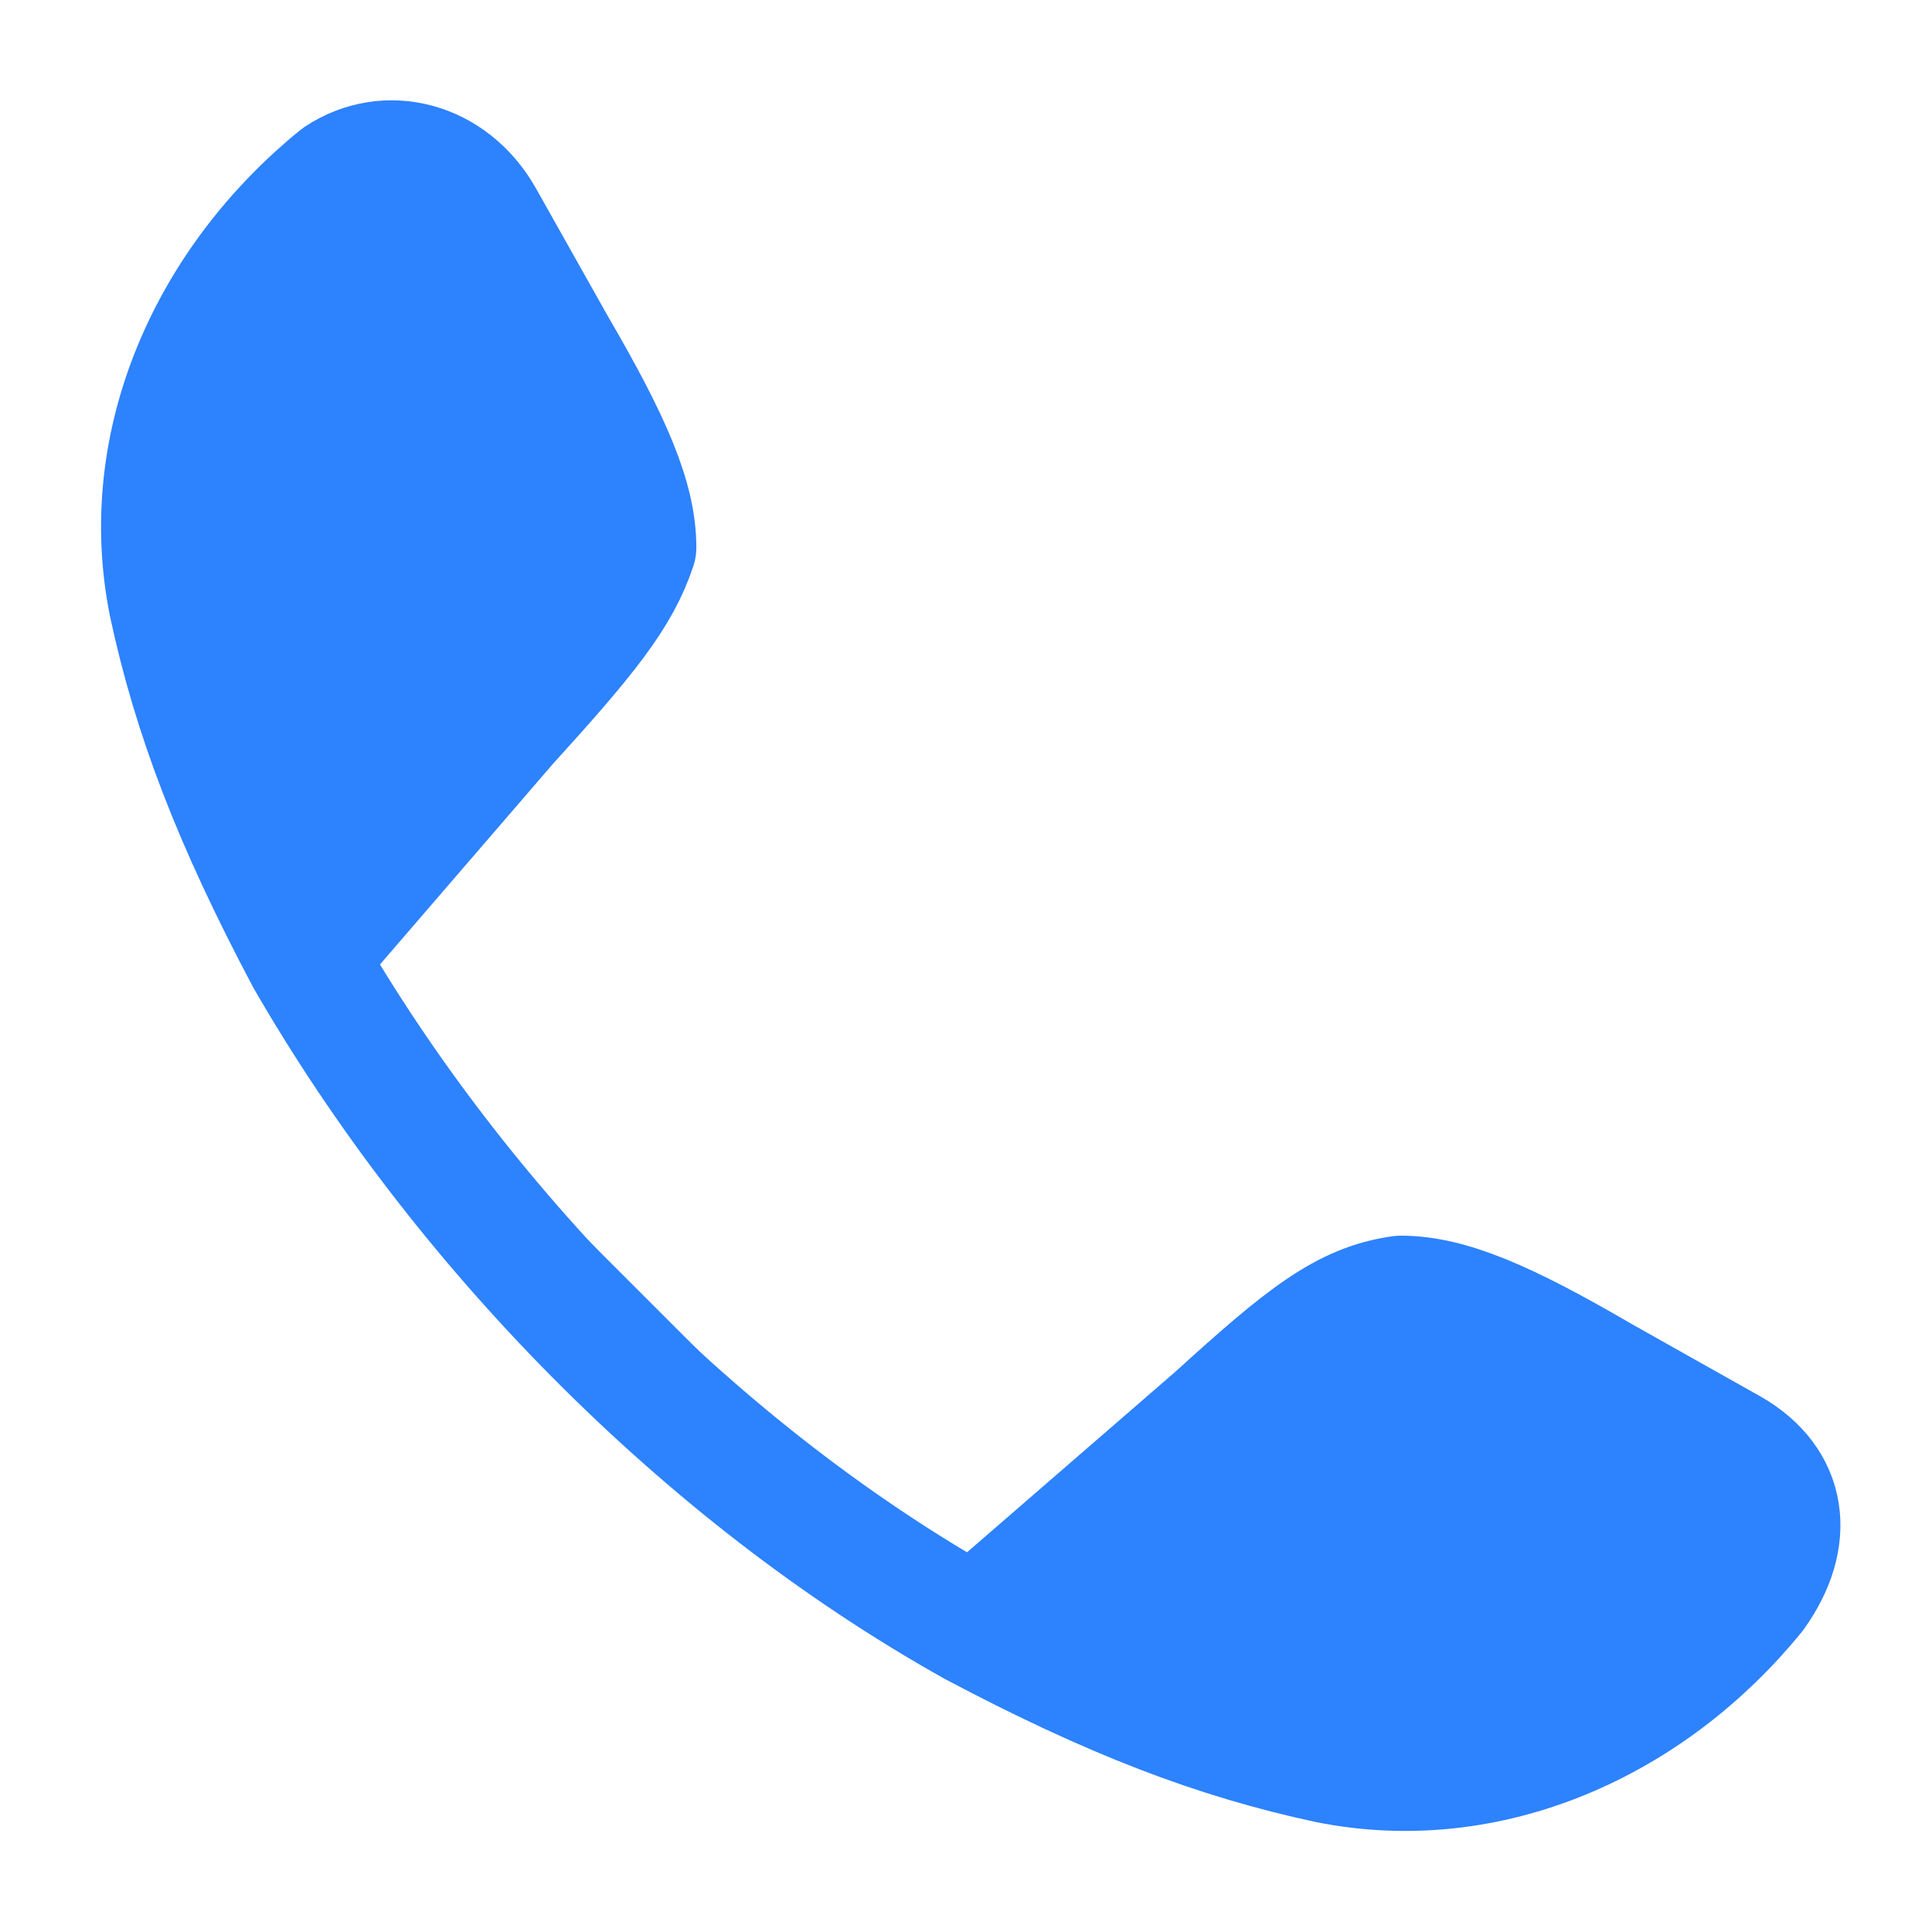
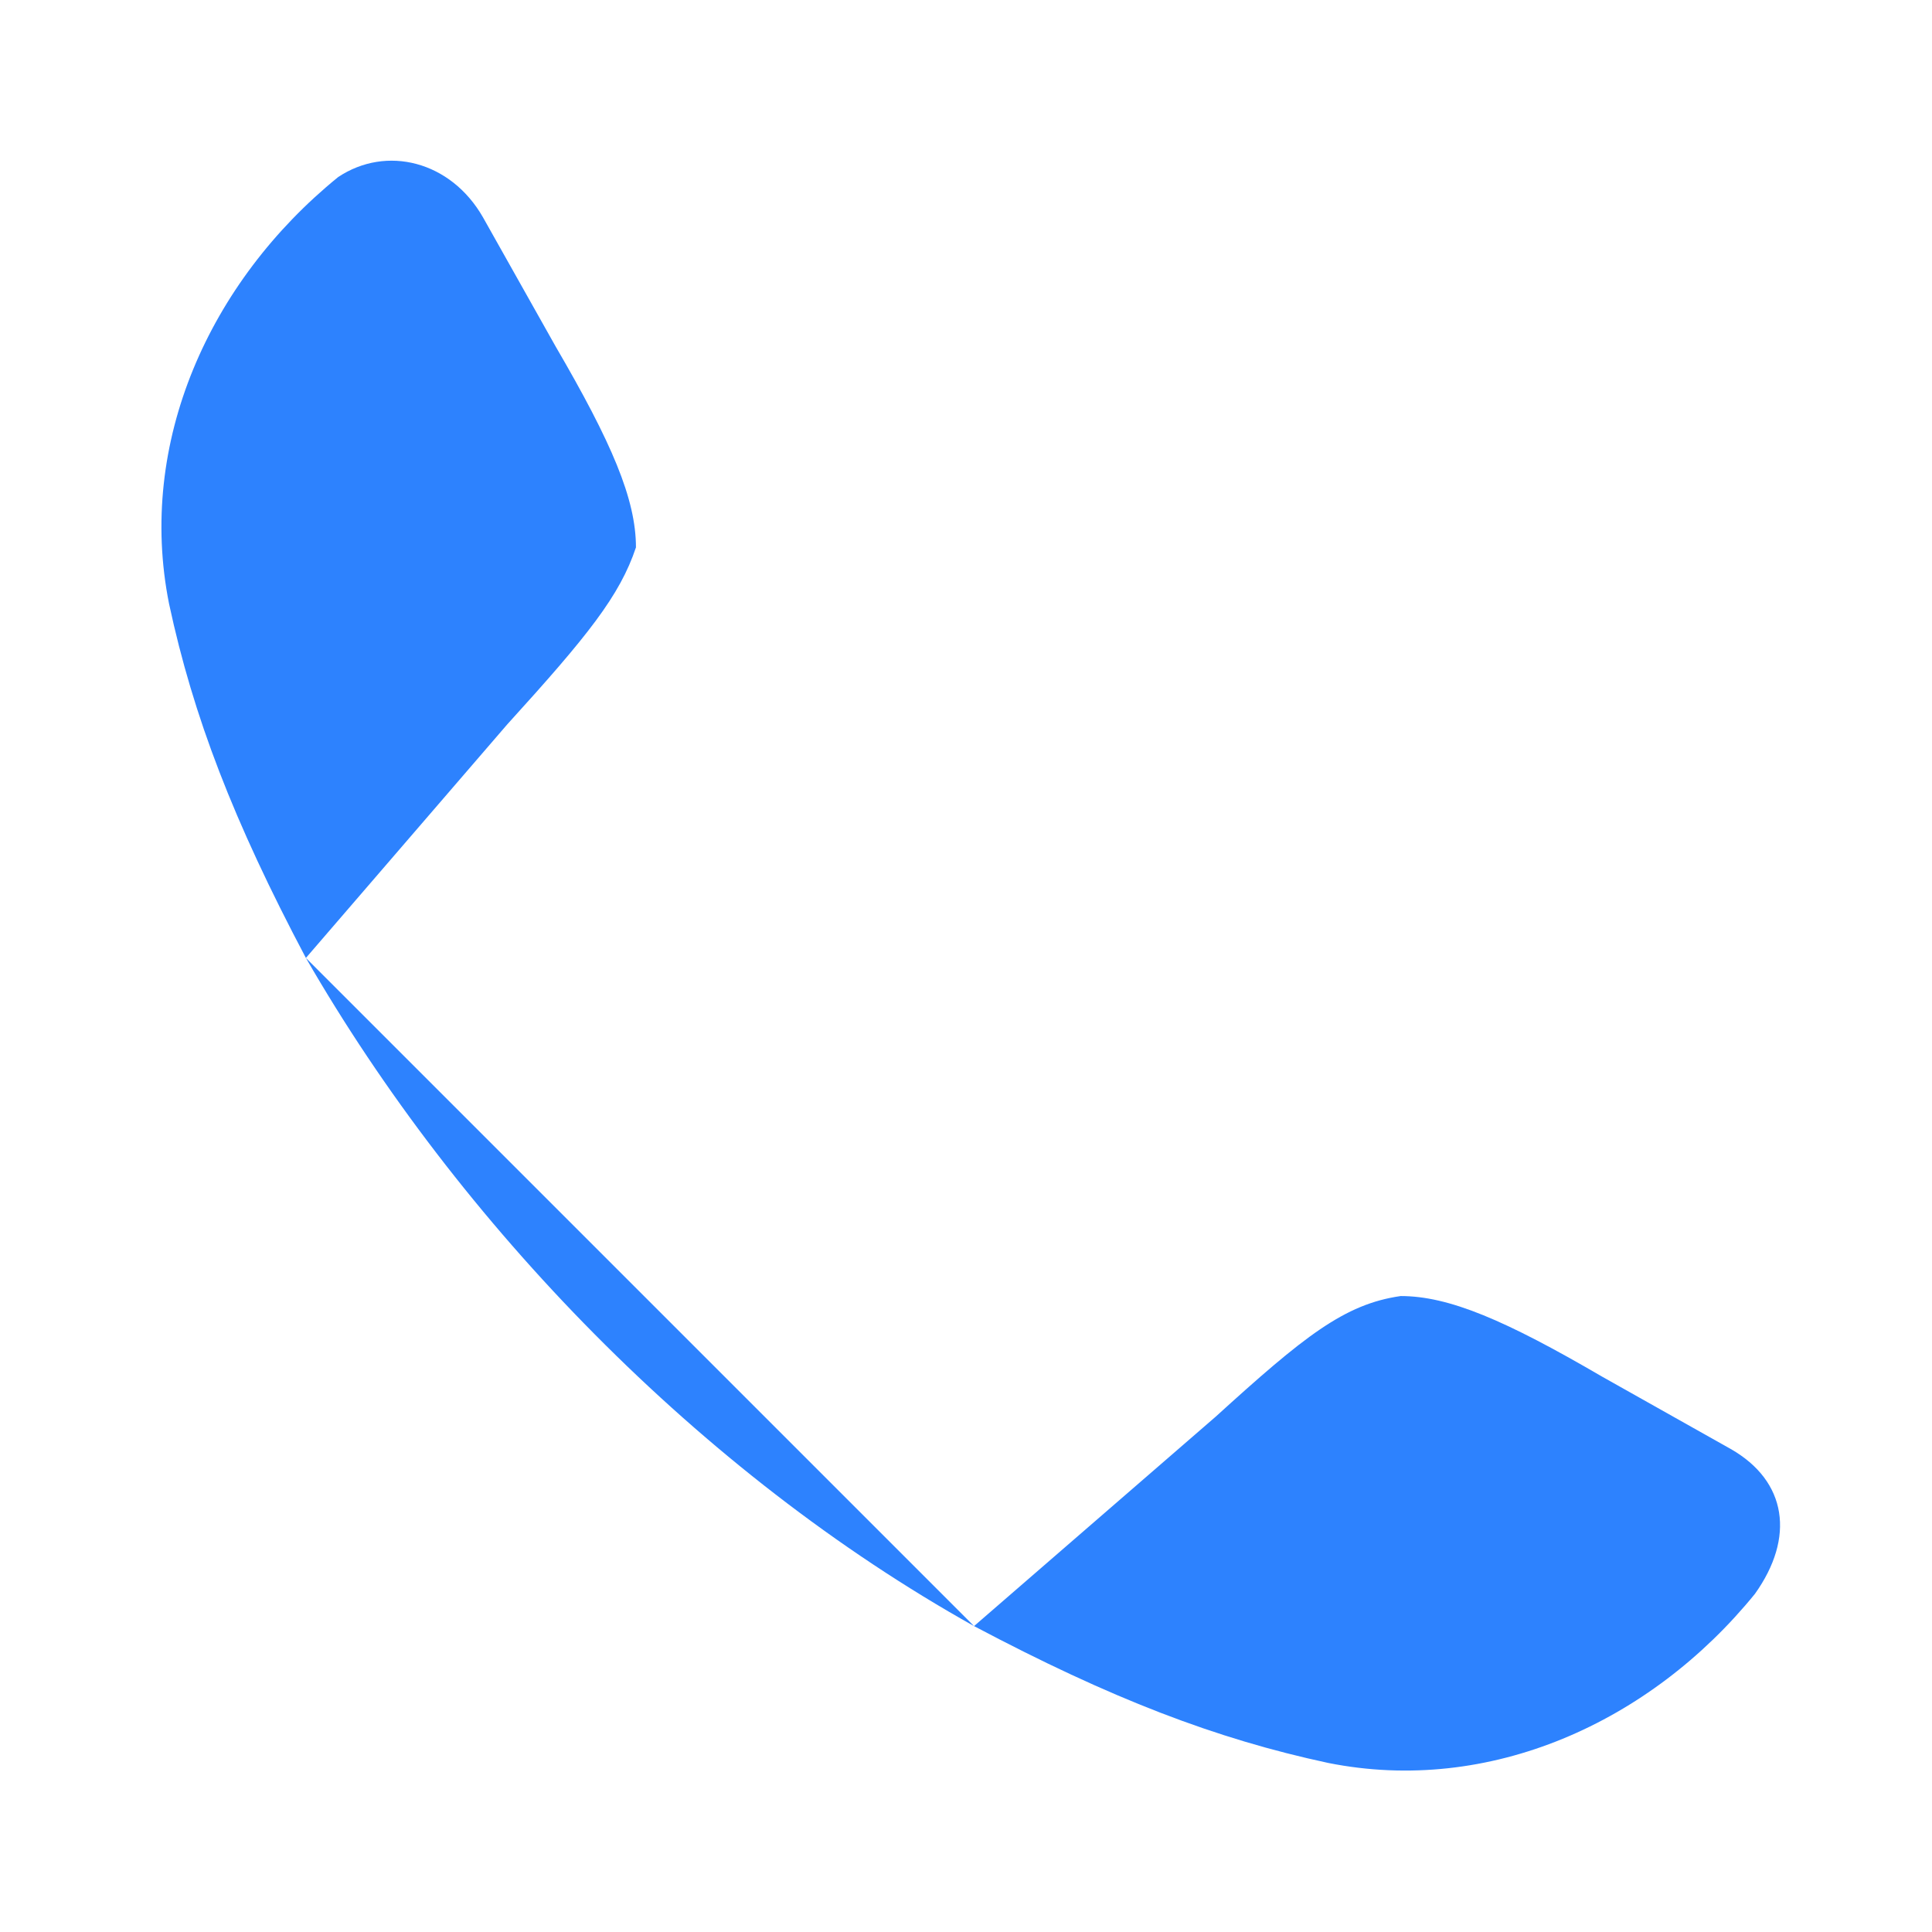
<svg xmlns="http://www.w3.org/2000/svg" version="1.1" id="Layer_1" x="0px" y="0px" viewBox="0 0 24 24" style="enable-background:new 0 0 24 24;" xml:space="preserve">
  <style type="text/css">
	.st0{fill:#2D82FE;}
	.st1{fill:none;stroke:#2D82FE;stroke-width:1.5;stroke-linejoin:round;}
</style>
  <path class="st0" d="M3.8,11.9c-0.9-1.7-1.4-3-1.7-4.4c-0.4-2,0.5-4,2.1-5.3C4.8,1.8,5.6,2,6,2.7l0.9,1.6c0.7,1.2,1,1.9,1,2.5  C7.7,7.4,7.3,7.9,6.3,9L3.8,11.9z M3.8,11.9c1.9,3.3,4.9,6.4,8.3,8.3L3.8,11.9z M12.1,20.2c1.7,0.9,3,1.4,4.4,1.7  c2,0.4,4-0.5,5.3-2.1c0.5-0.7,0.4-1.4-0.3-1.8l-1.6-0.9c-1.2-0.7-1.9-1-2.5-1c-0.7,0.1-1.2,0.5-2.3,1.5L12.1,20.2z" />
-   <path class="st1" d="M3.8,11.9c-0.9-1.7-1.4-3-1.7-4.4c-0.4-2,0.5-4,2.1-5.3C4.8,1.8,5.6,2,6,2.7l0.9,1.6c0.7,1.2,1,1.9,1,2.5  C7.7,7.4,7.3,7.9,6.3,9L3.8,11.9z M3.8,11.9c1.9,3.3,4.9,6.4,8.3,8.3 M12.1,20.2c1.7,0.9,3,1.4,4.4,1.7c2,0.4,4-0.5,5.3-2.1  c0.5-0.7,0.4-1.4-0.3-1.8l-1.6-0.9c-1.2-0.7-1.9-1-2.5-1c-0.7,0.1-1.2,0.5-2.3,1.5L12.1,20.2z" />
</svg>